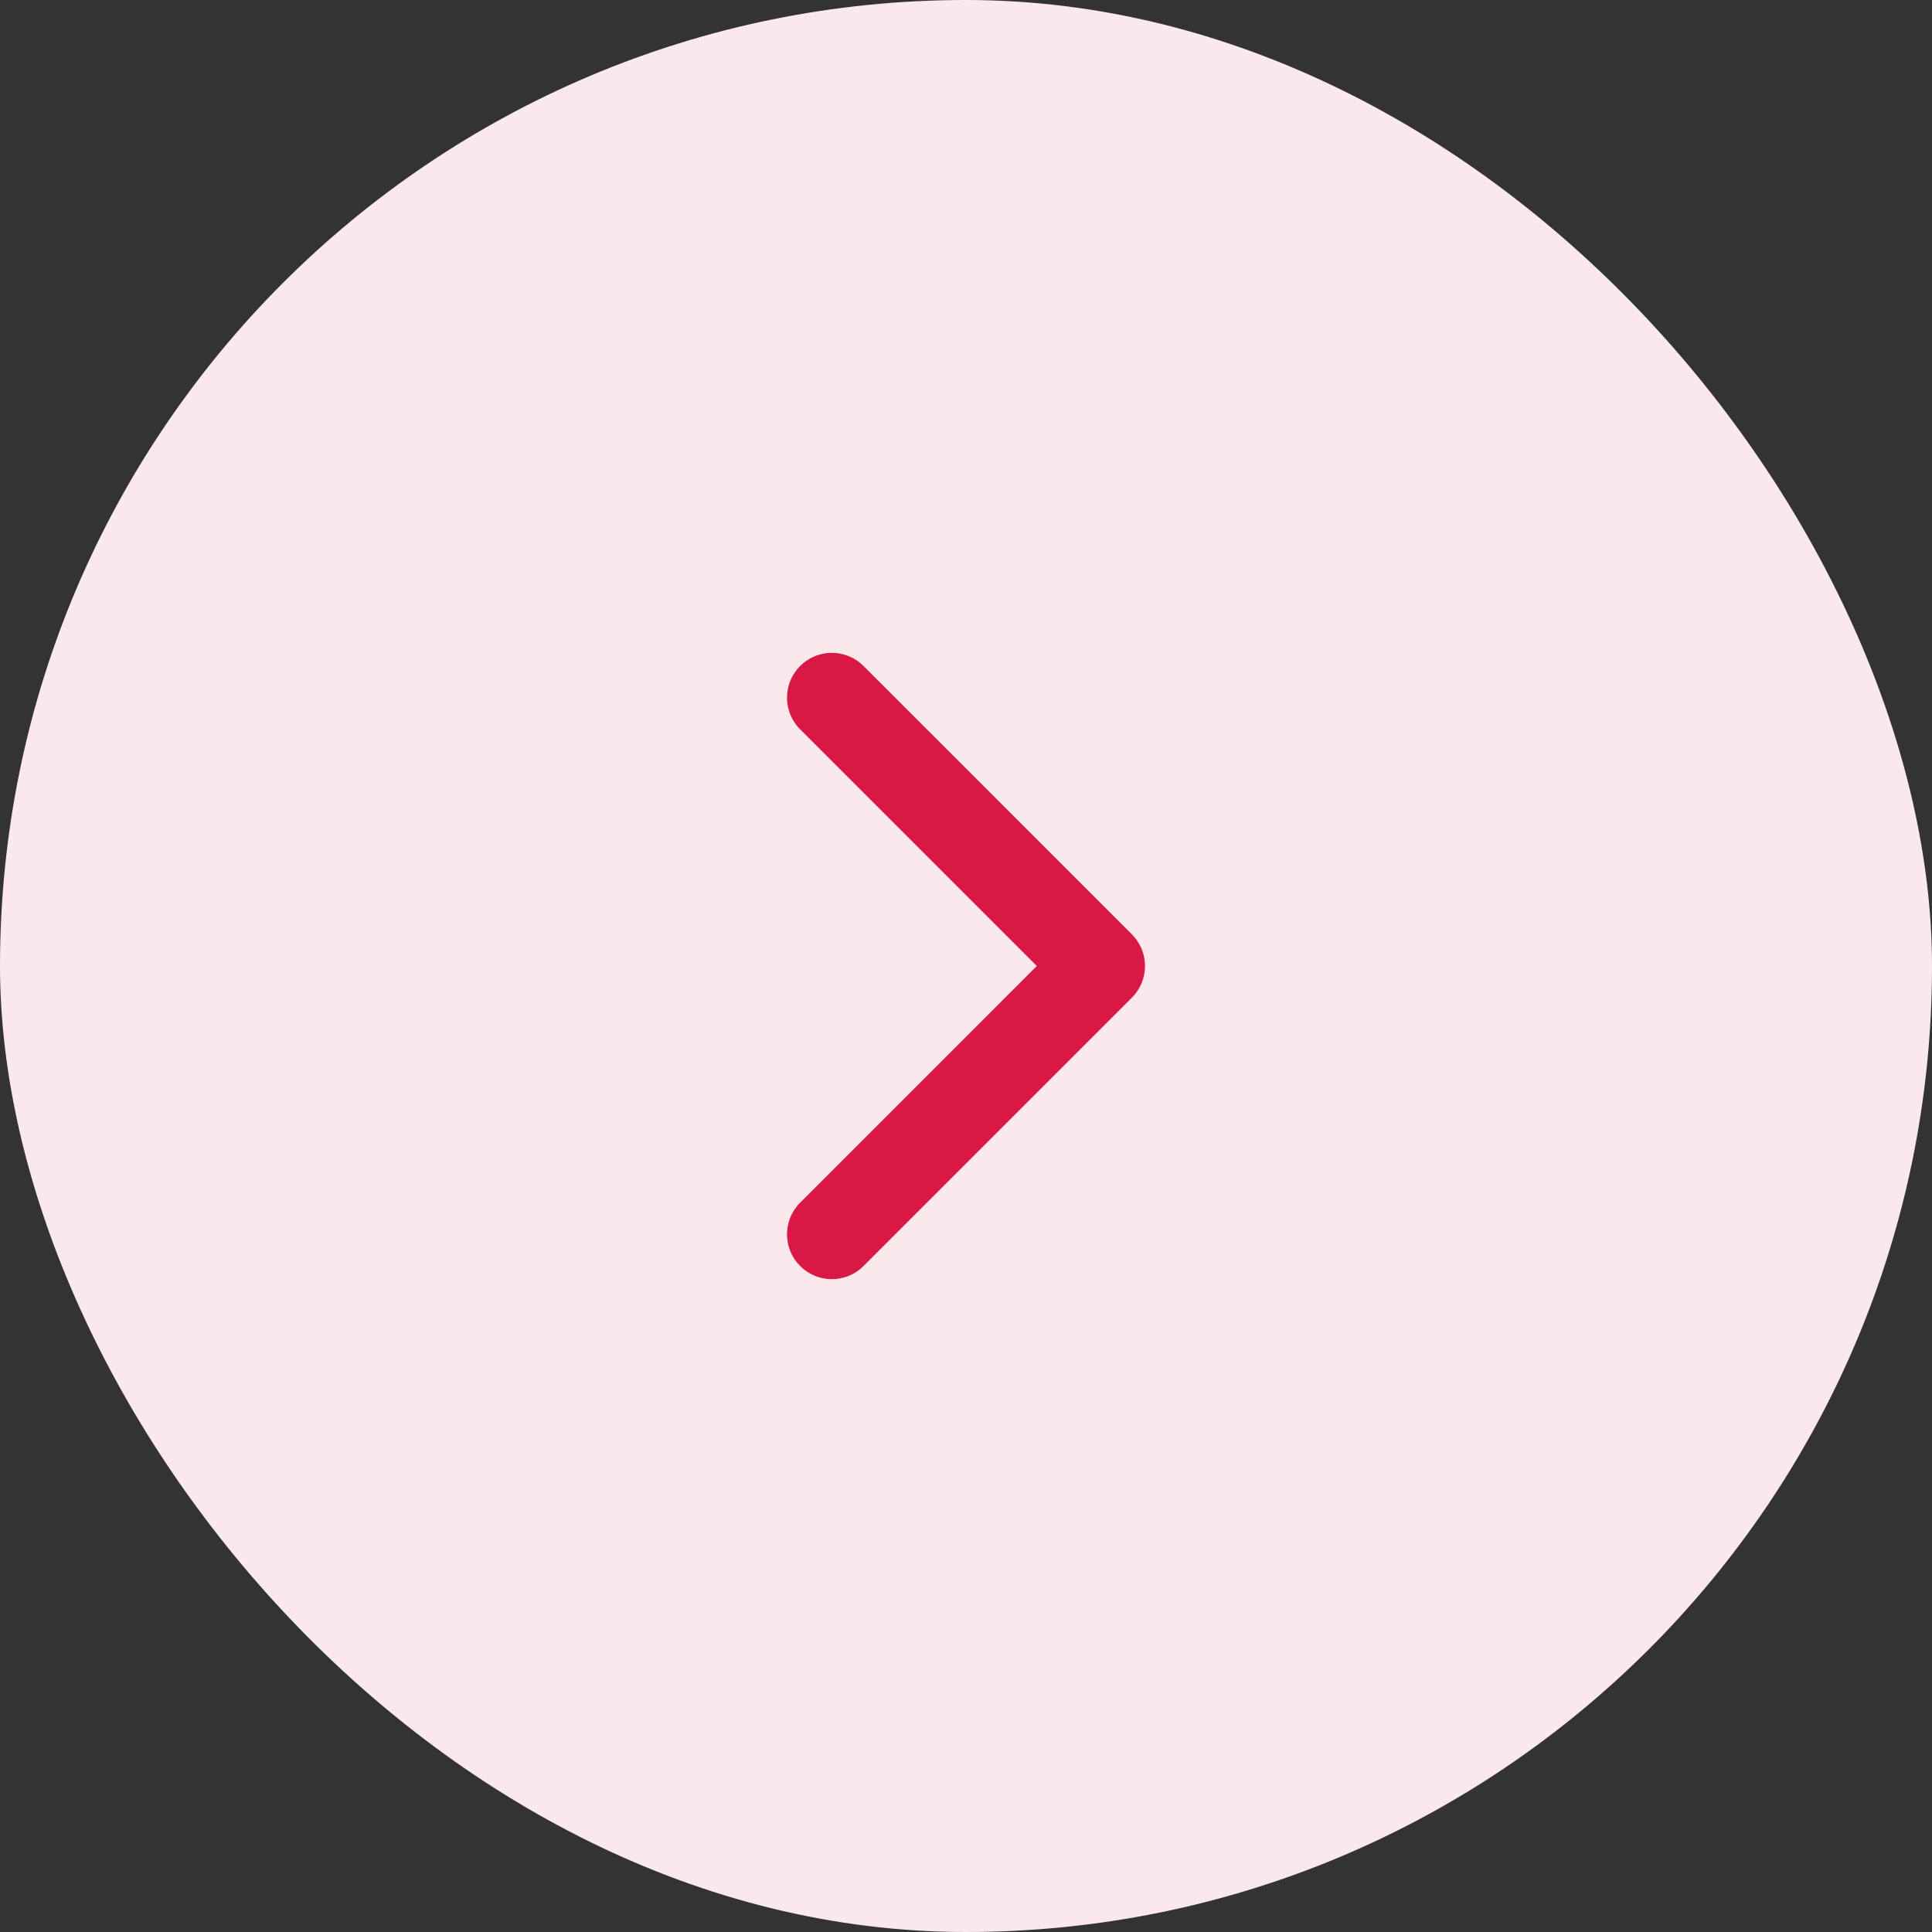
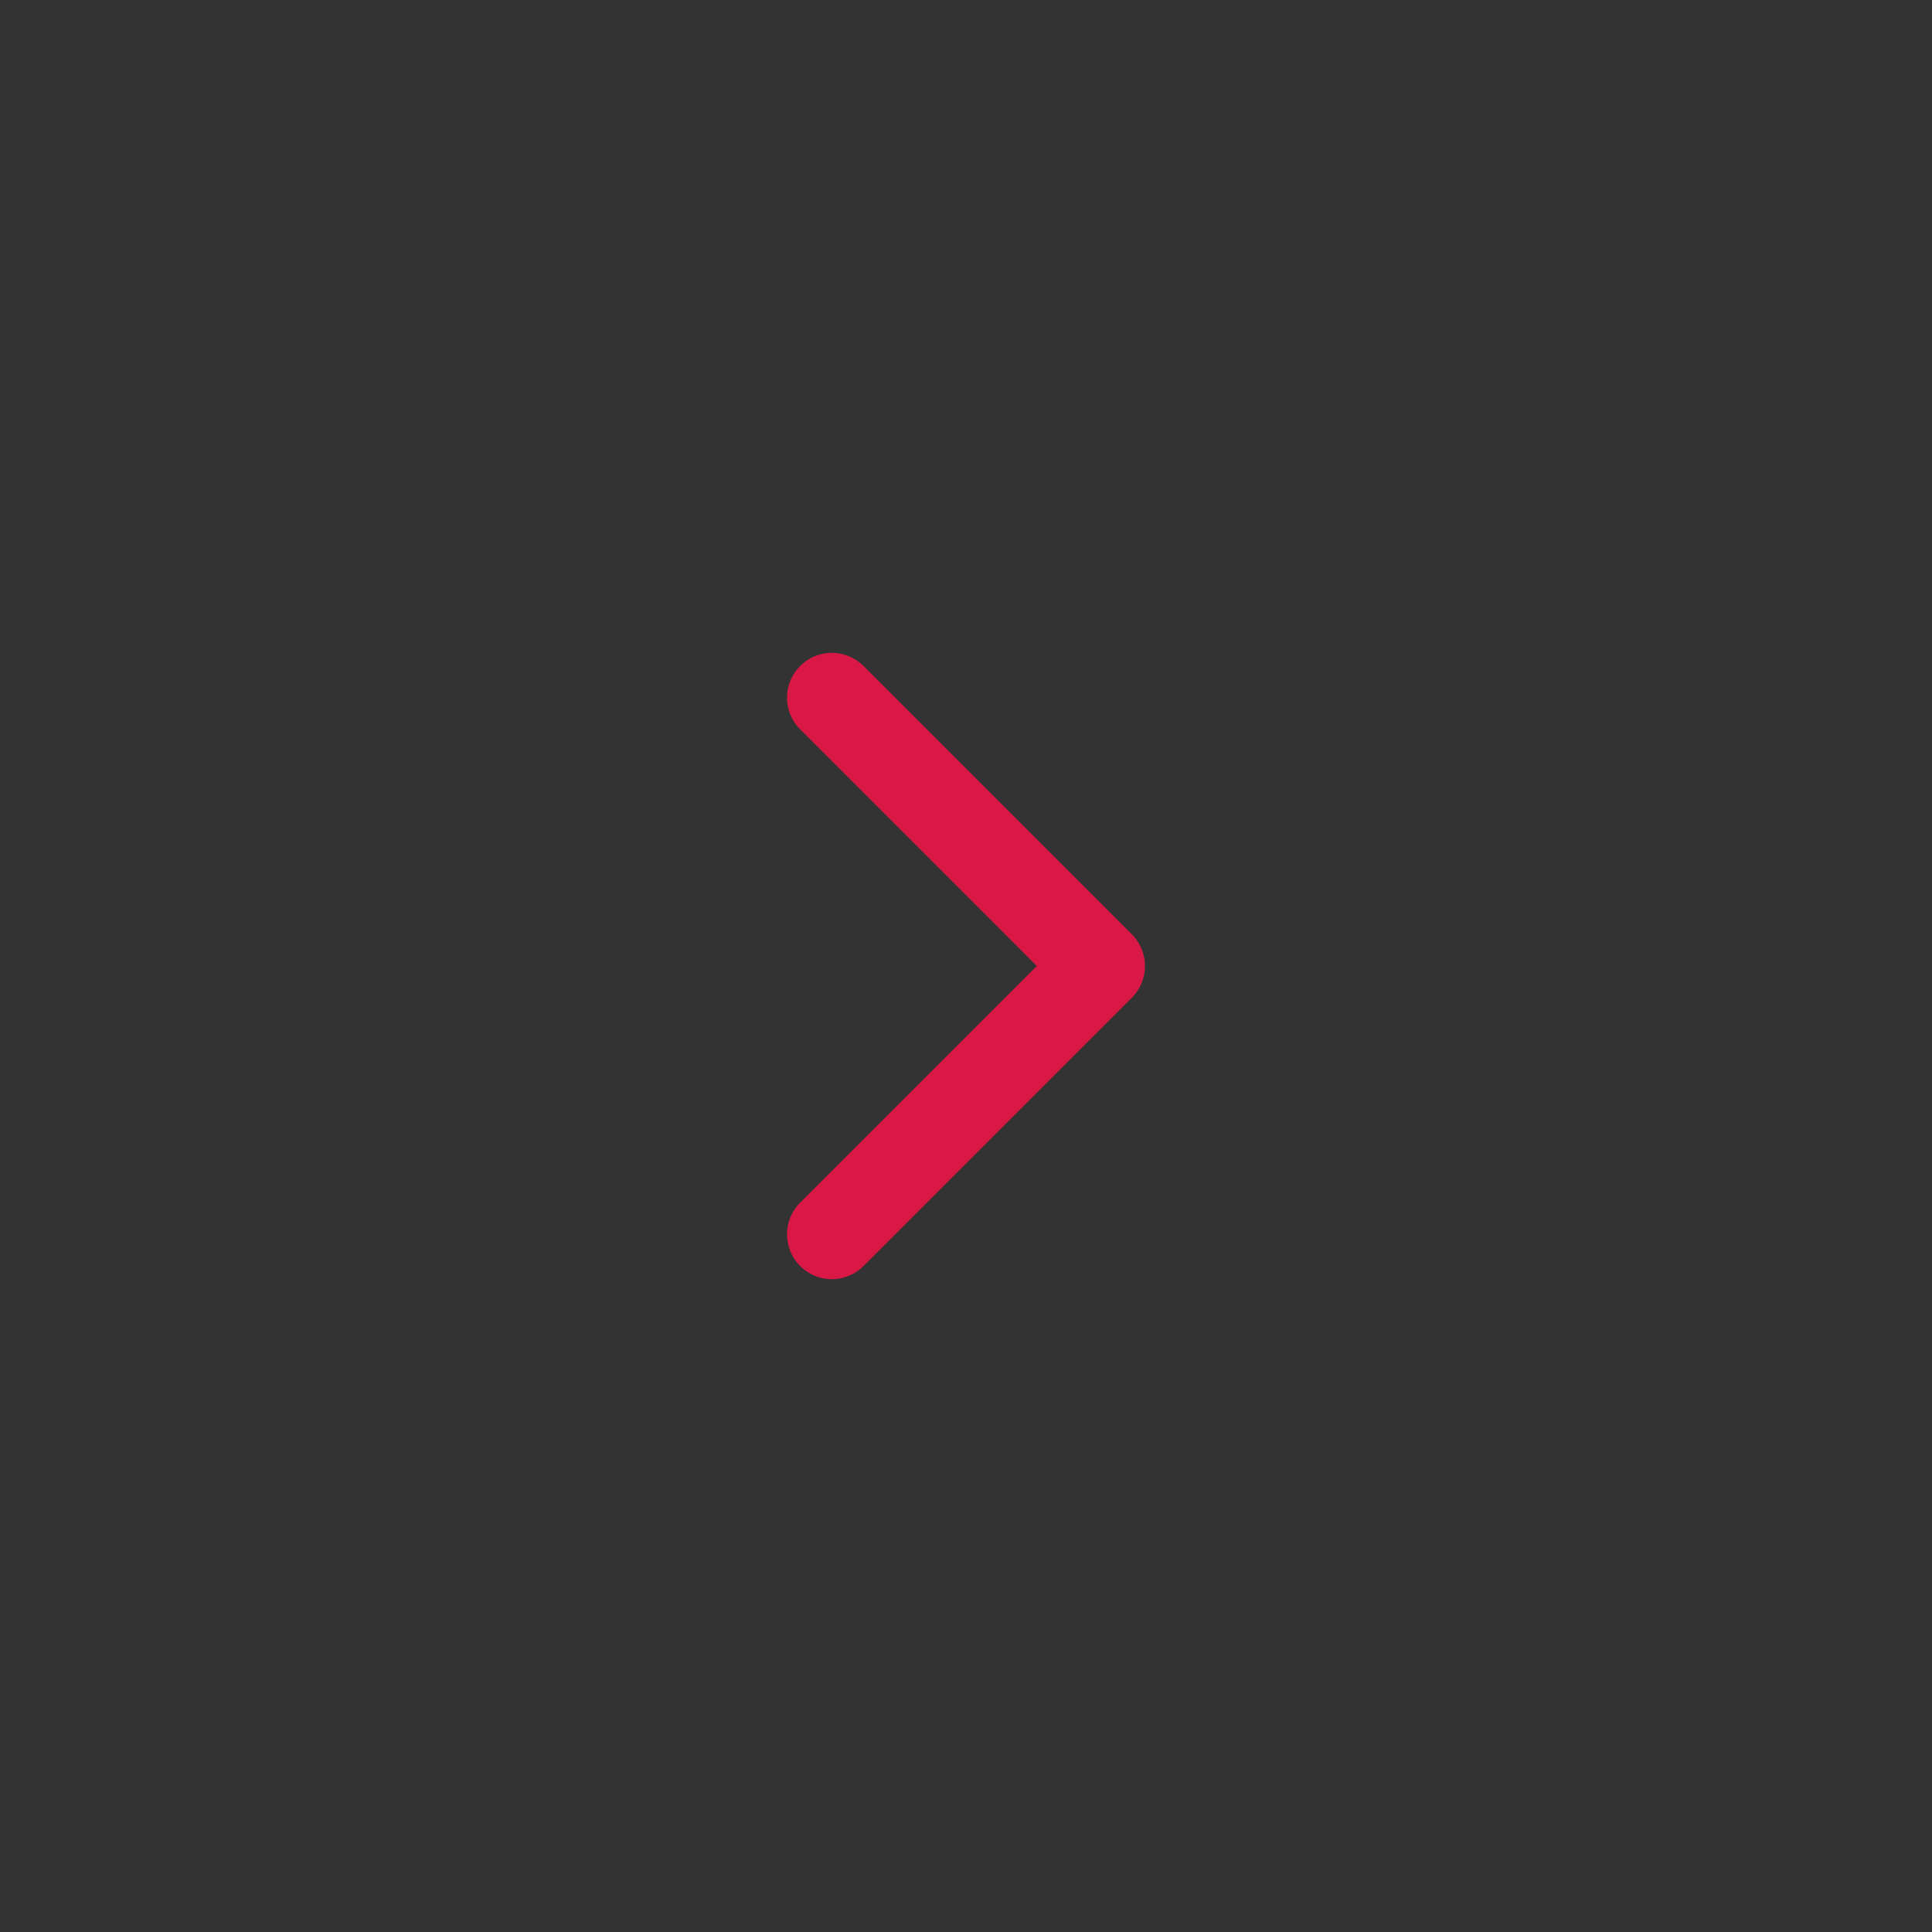
<svg xmlns="http://www.w3.org/2000/svg" width="36" height="36" viewBox="0 0 36 36" fill="none">
  <rect x="0" y="0" width="36" height="36" fill="#333333" stroke="none" />
-   <rect width="36" height="36" rx="18" fill="#FBE8EC" />
  <path d="M15.5 23L20.5 18L15.5 13" stroke="#DA1845" stroke-width="1.67" stroke-linecap="round" stroke-linejoin="round" />
</svg>